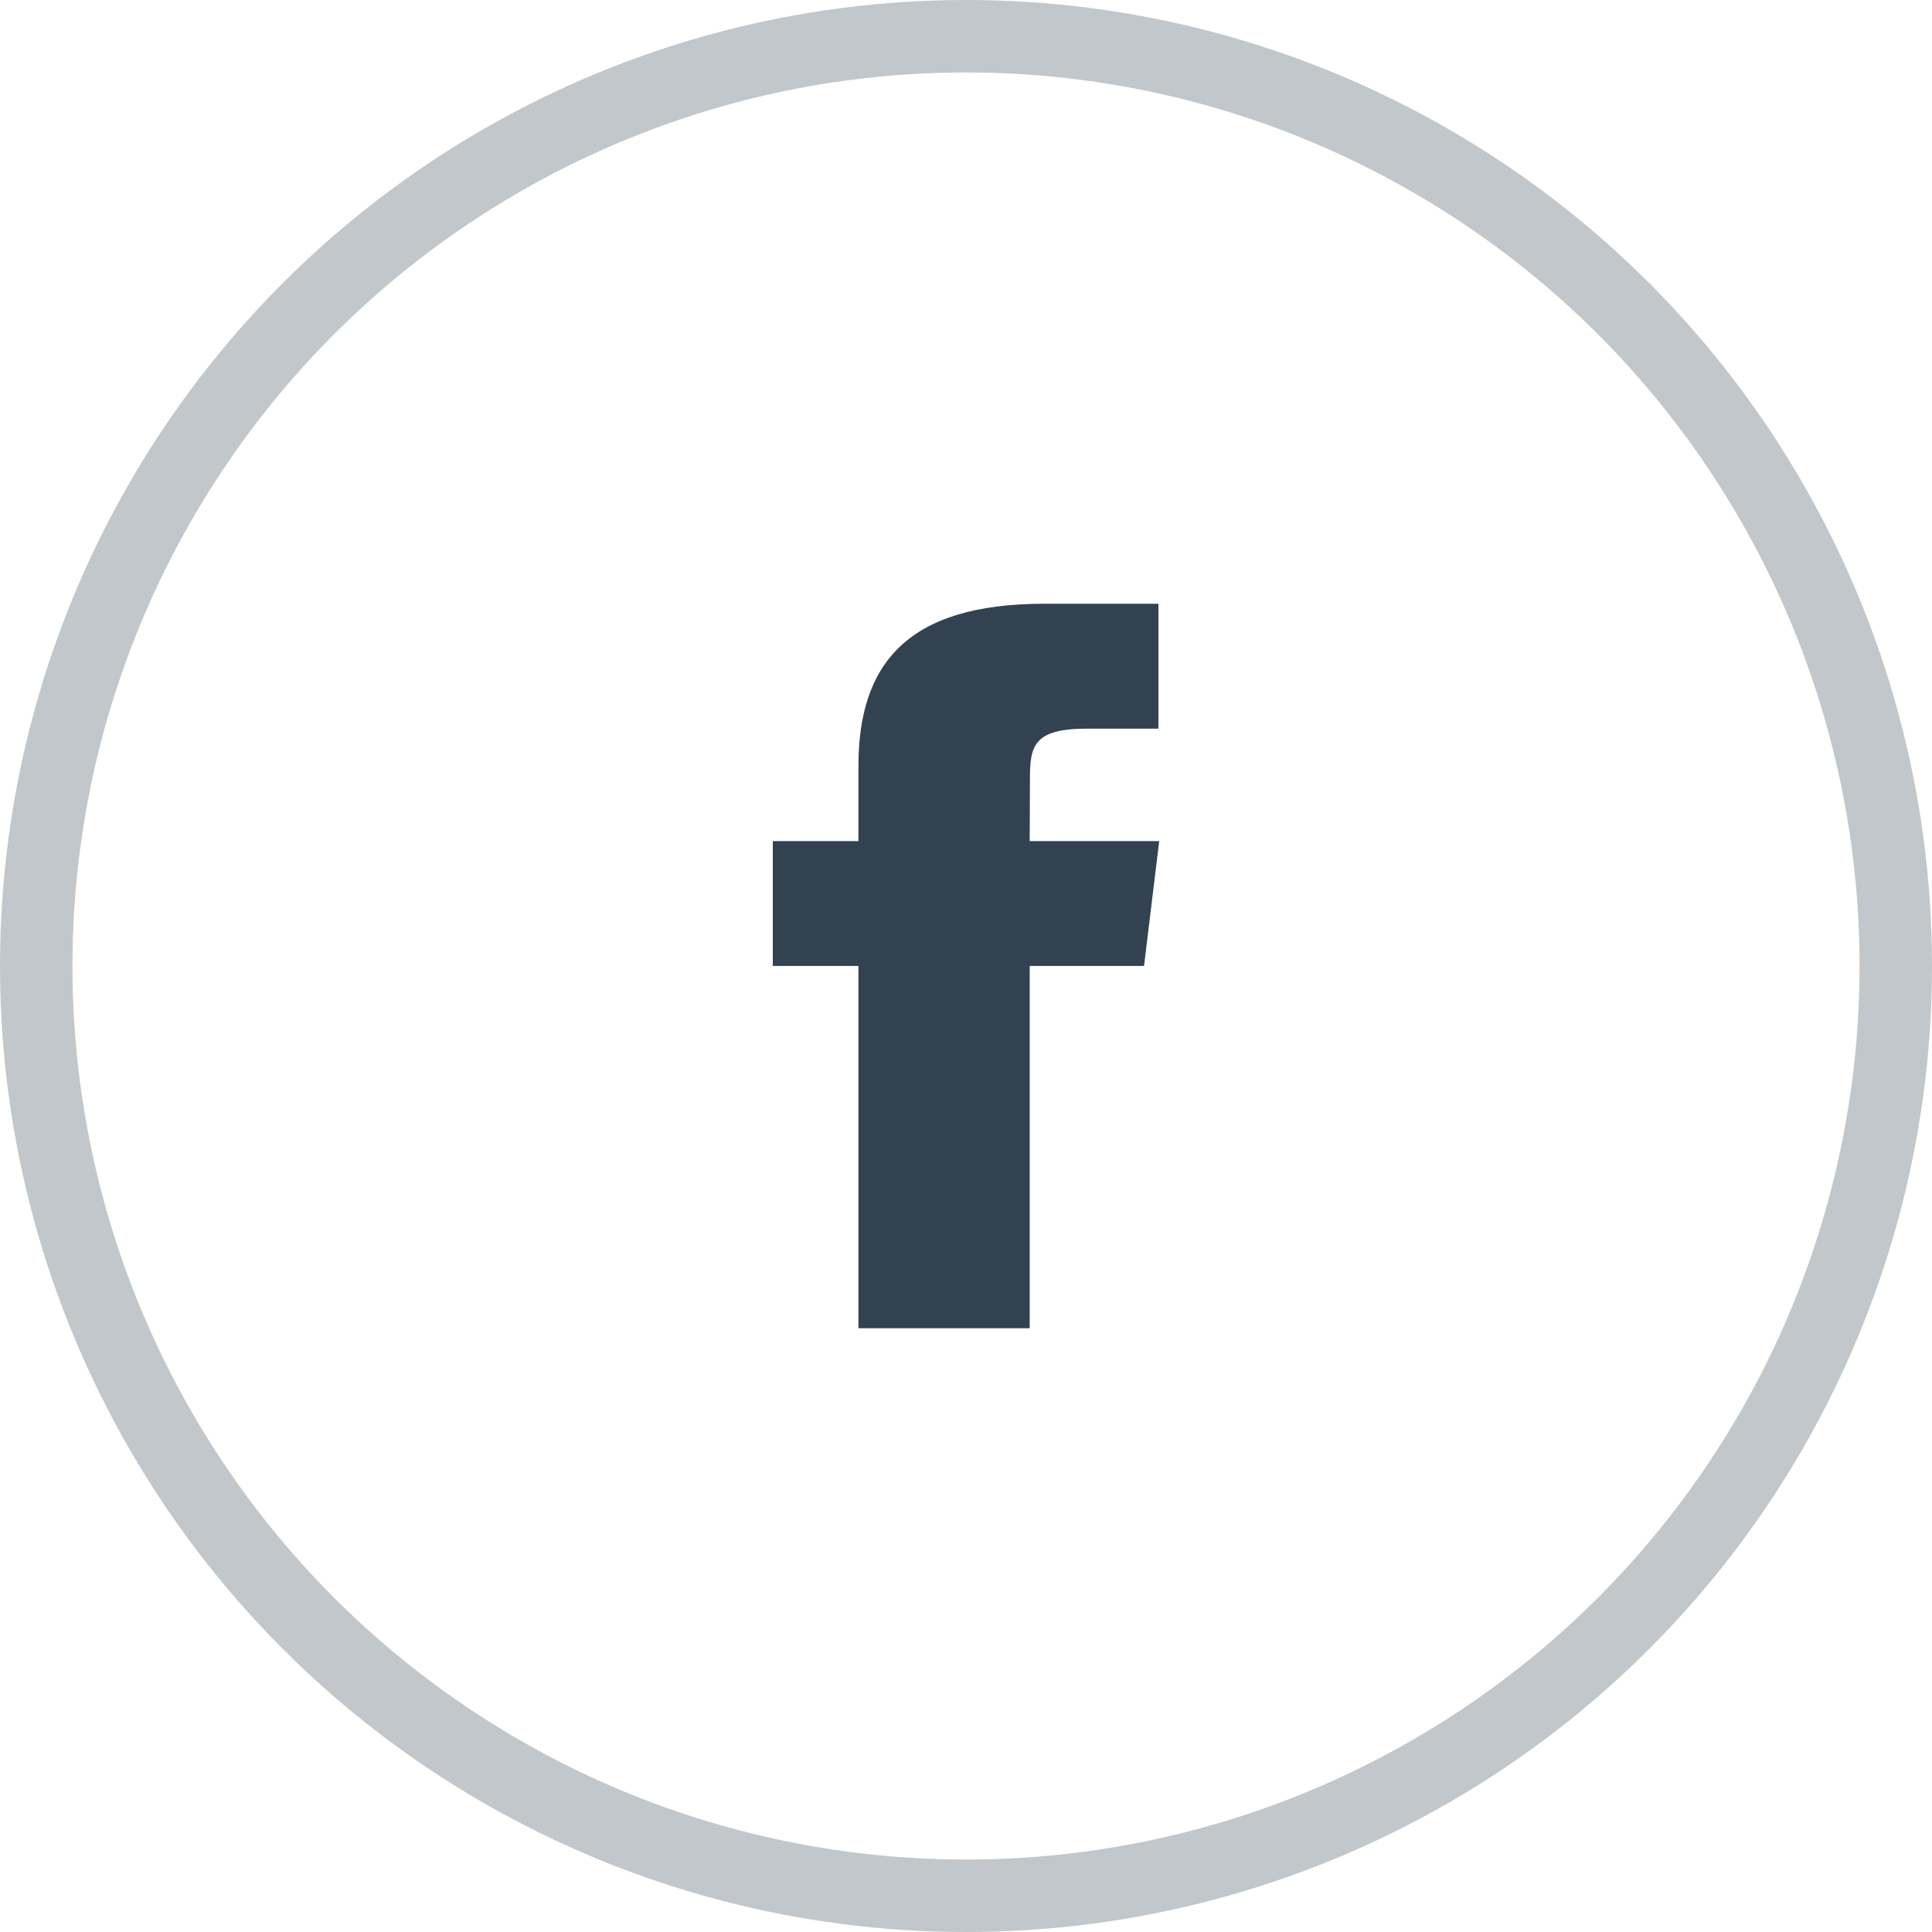
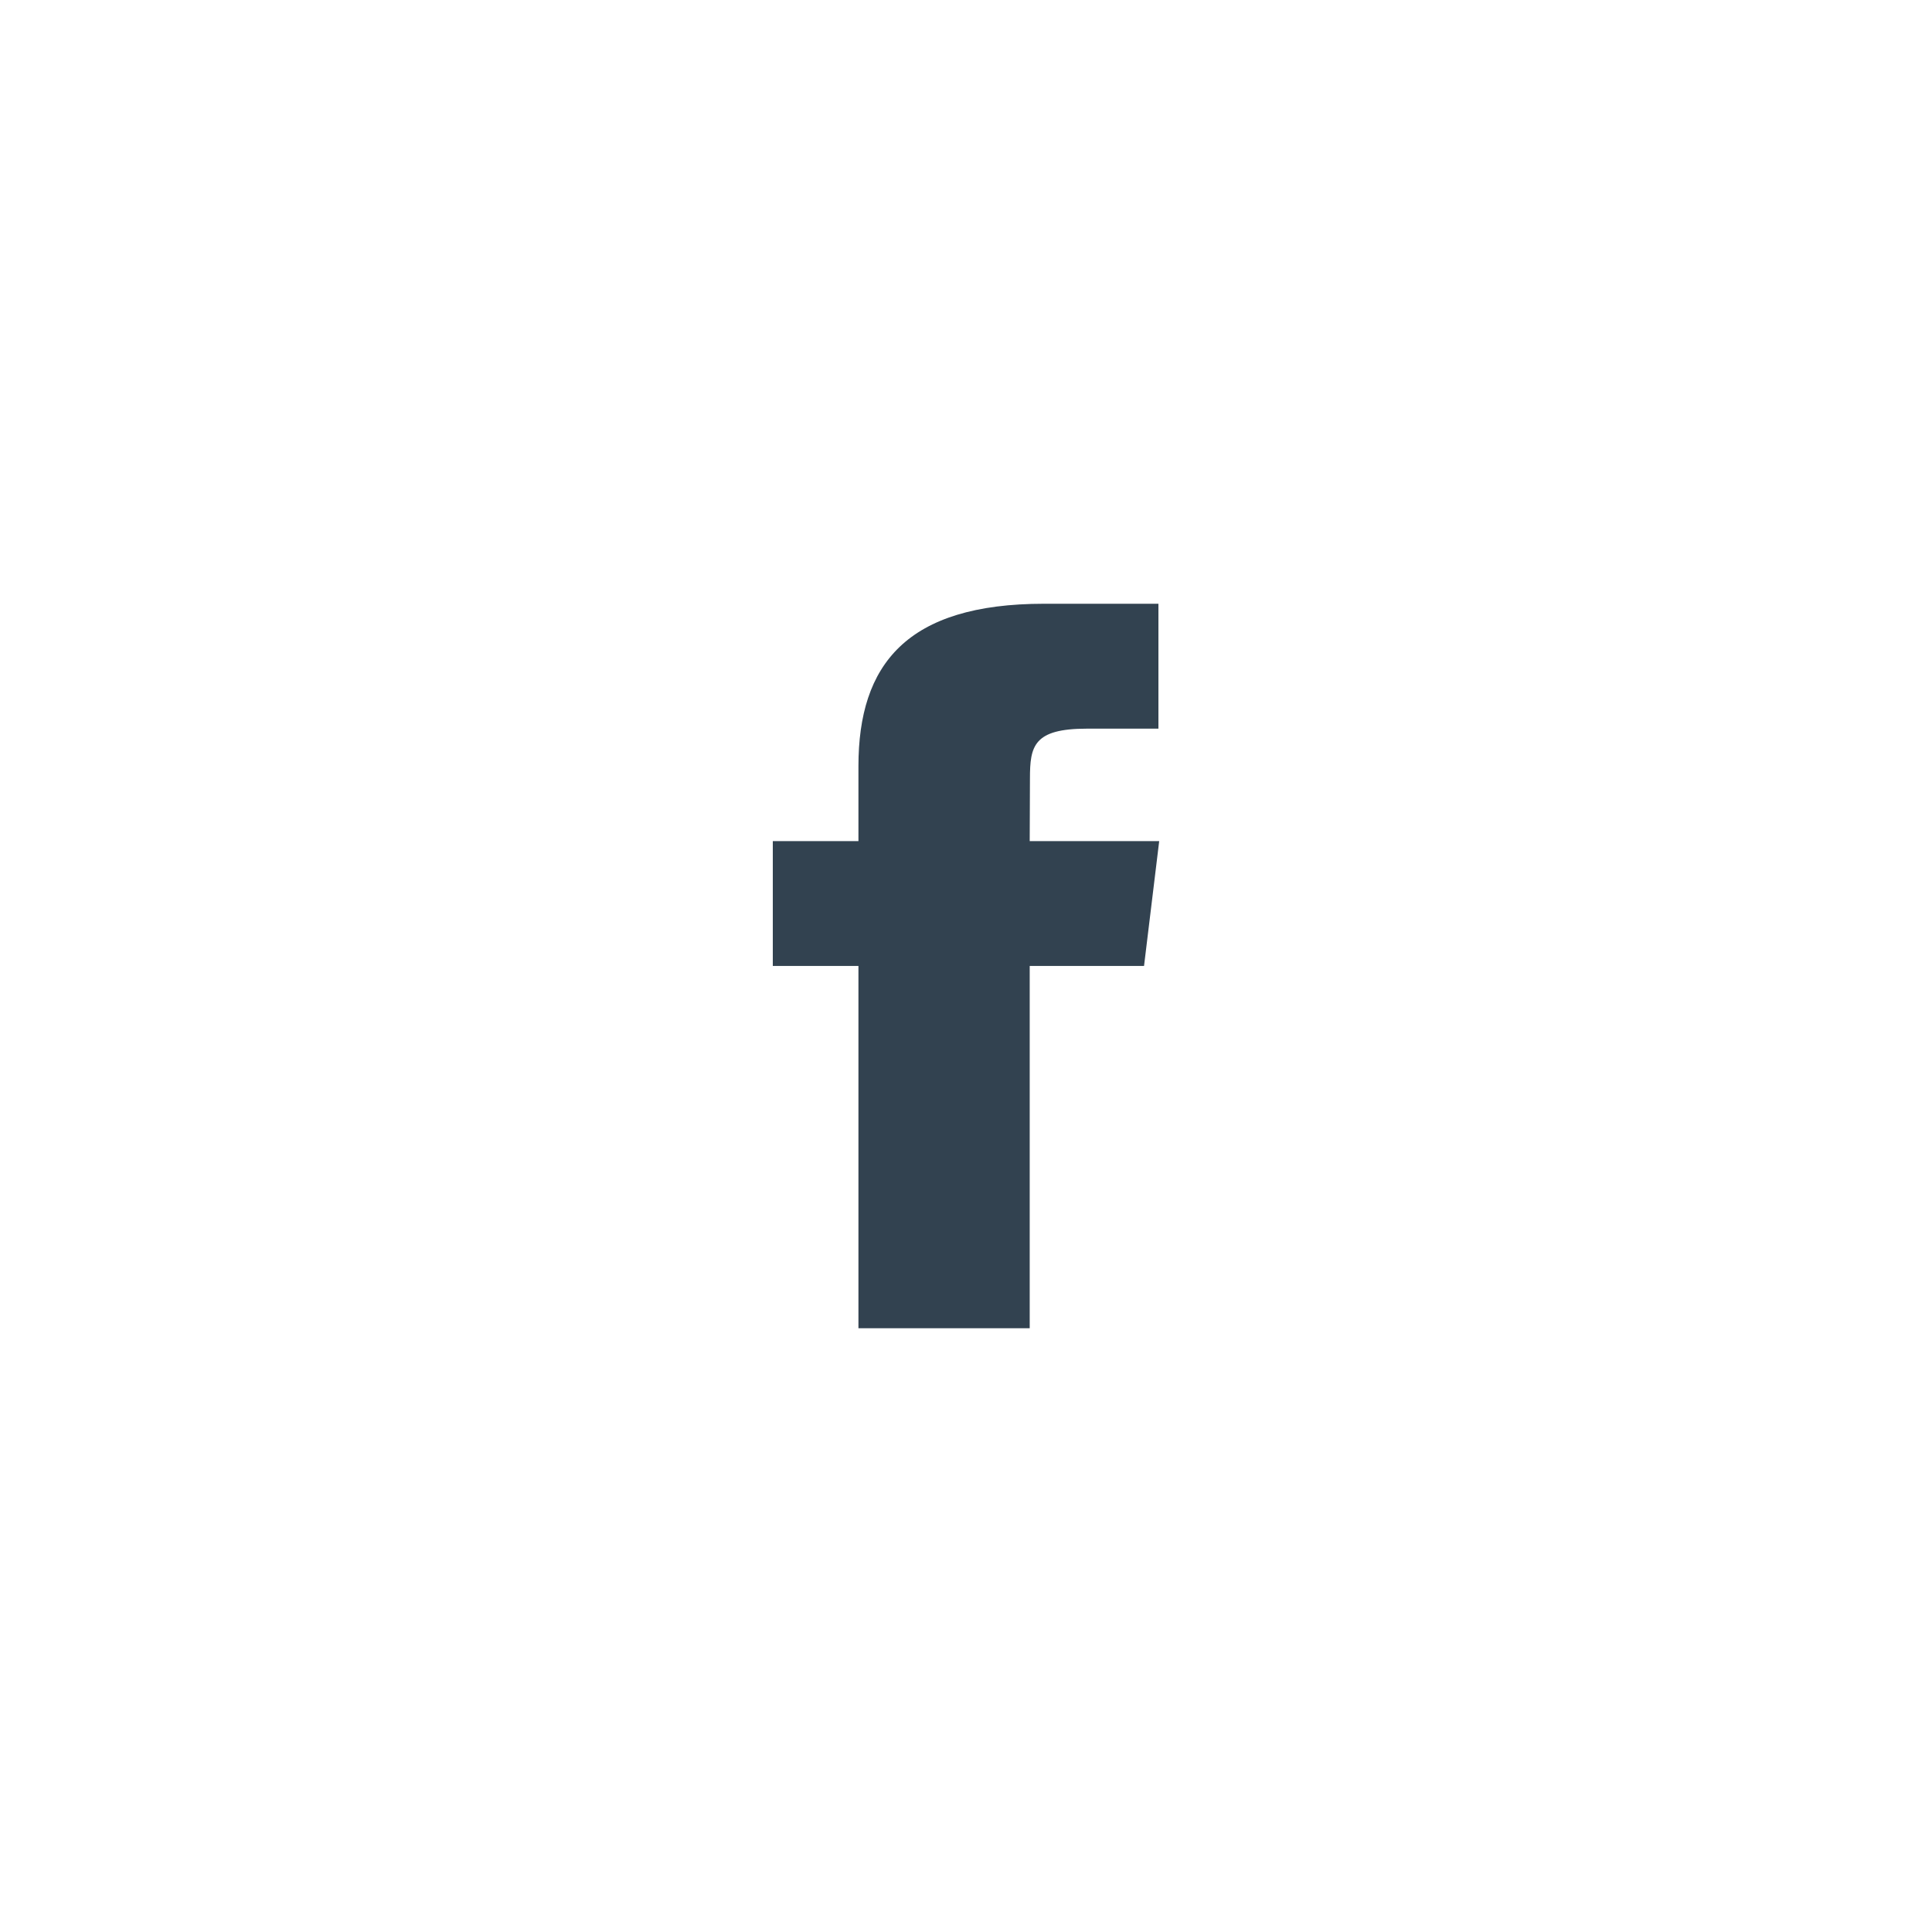
<svg xmlns="http://www.w3.org/2000/svg" width="40px" height="40px" viewBox="0 0 40 40" version="1.1">
  <title>footer-fb</title>
  <g id="Licitacion" stroke="none" stroke-width="1" fill="none" fill-rule="evenodd" opacity="0.9">
    <g id="01" transform="translate(-1680, -8155)">
      <g id="footer" transform="translate(0, 7444)">
        <g id="footer-fb" transform="translate(1680, 711)">
          <g id="Group-17-Copy-4" opacity="0.3" stroke="#1C2E3D" stroke-width="1.5">
-             <circle id="Oval" cx="20" cy="20" r="19.25" />
-           </g>
+             </g>
          <path d="M21.32,27.5 L17.773,27.5 L17.773,19.999 L16,19.999 L16,17.414 L17.773,17.414 L17.773,15.863 C17.773,13.754 18.773,12.5 21.617,12.5 L23.984,12.5 L23.984,15.086 L22.504,15.086 C21.397,15.086 21.324,15.447 21.324,16.121 L21.319,17.414 L24,17.414 L23.686,19.999 L21.319,19.999 L21.319,27.5 L21.32,27.5 Z" id="Shape" fill="#1C2E3D" />
        </g>
      </g>
    </g>
  </g>
</svg>